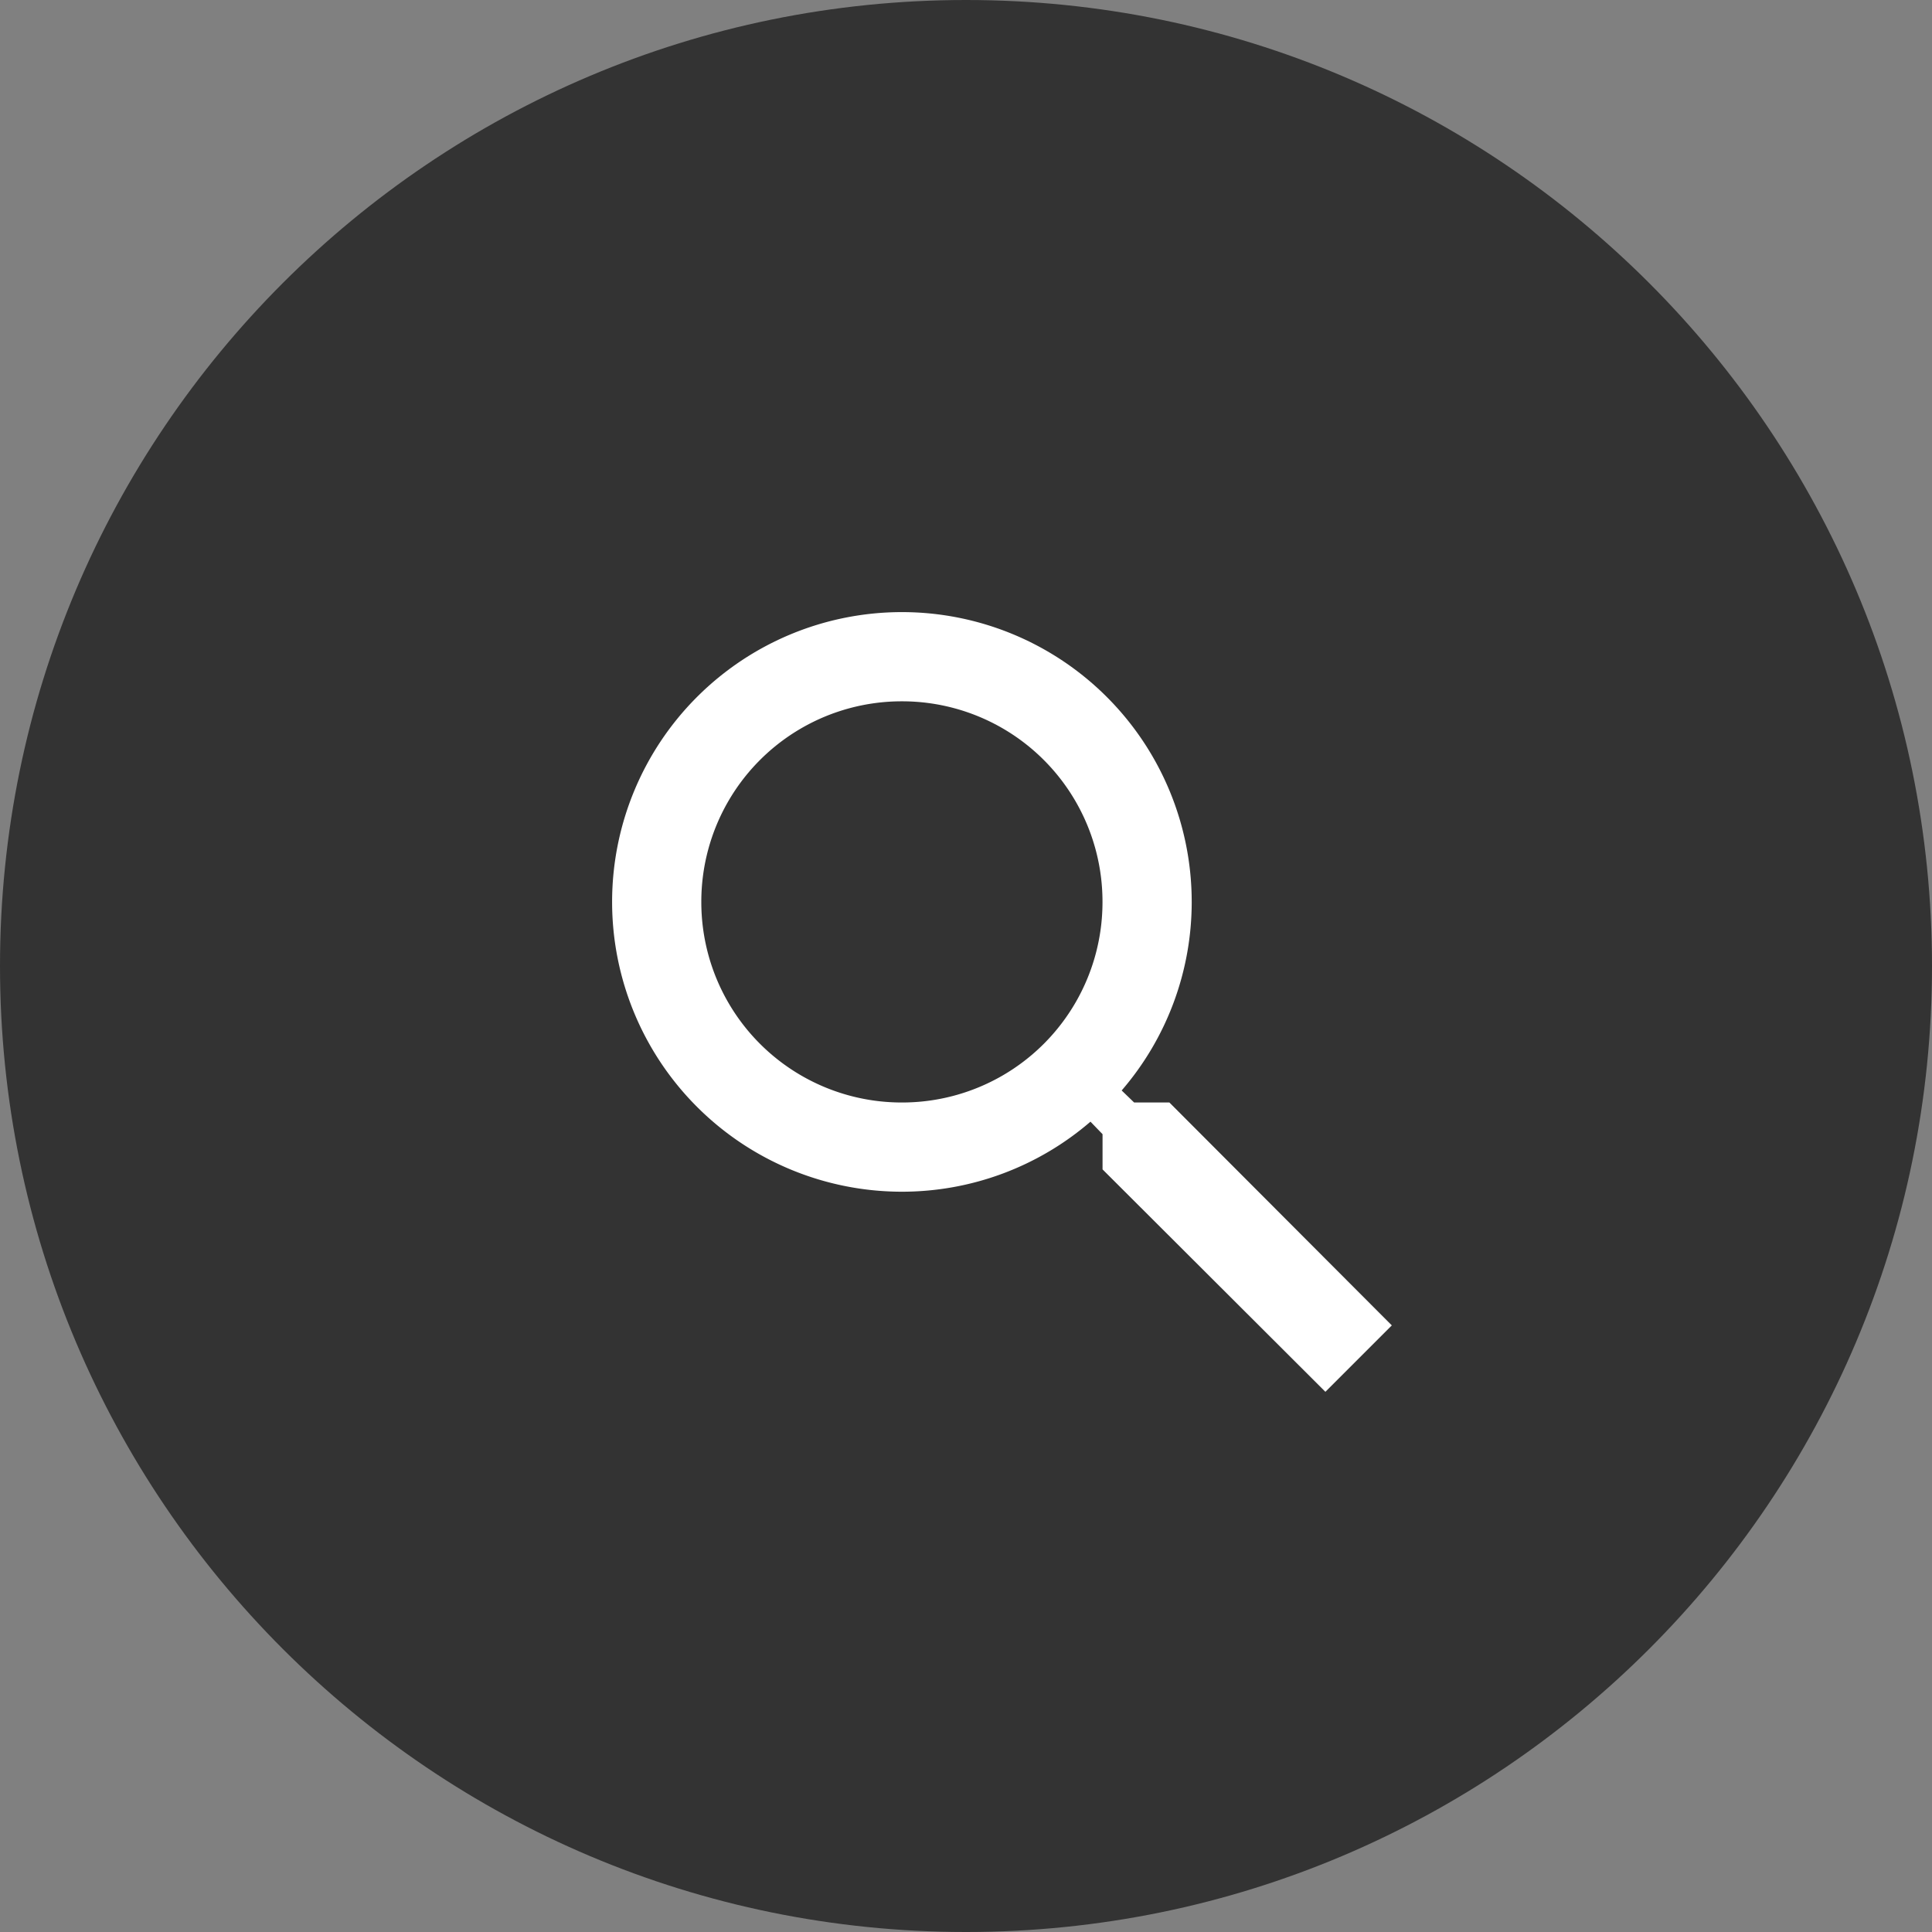
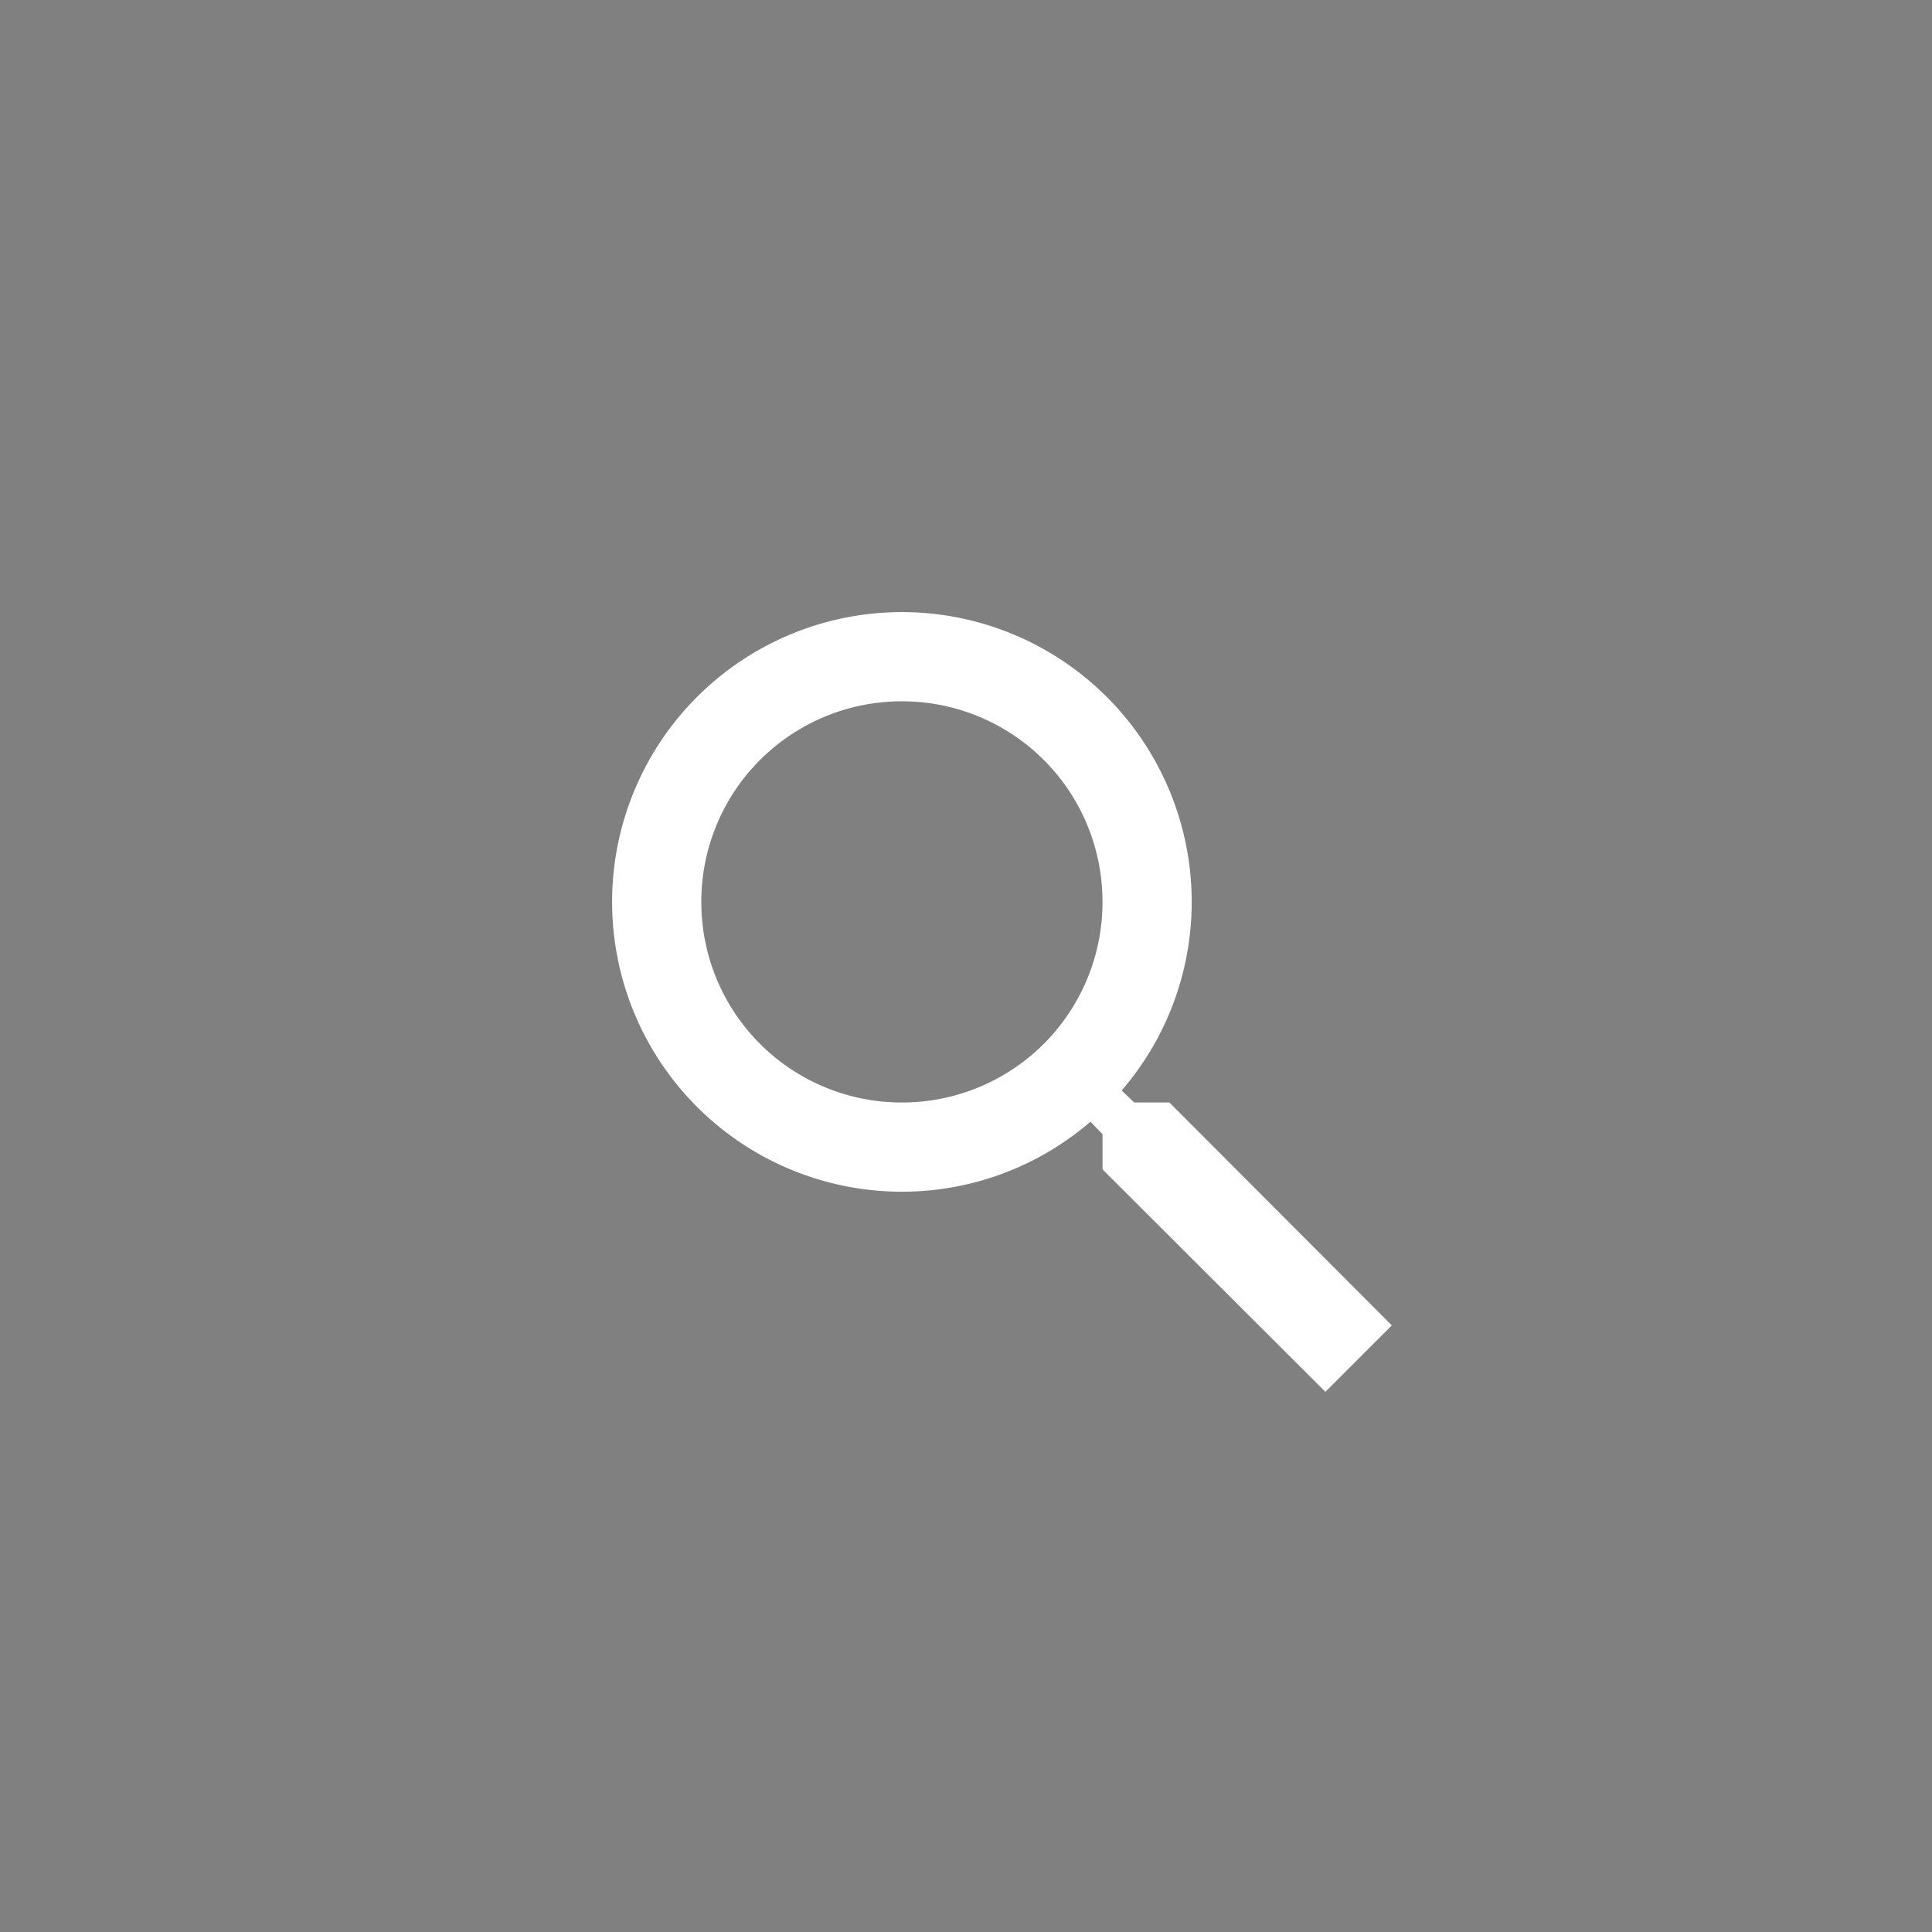
<svg xmlns="http://www.w3.org/2000/svg" width="40" height="40" viewBox="0 0 40 40">
  <rect x="0" y="0" width="40" height="40" fill="#808080" stroke="none" />
  <g>
    <g>
-       <path fill="#333" d="M0 20C0 8.954 8.954 0 20 0s20 8.954 20 20-8.954 20-20 20S0 31.046 0 20z" />
-     </g>
+       </g>
    <g>
      <path fill="#fff" d="M18.673 22.826a4.148 4.148 0 0 1-4.153-4.153 4.148 4.148 0 0 1 4.153-4.153 4.148 4.148 0 0 1 4.153 4.153 4.148 4.148 0 0 1-4.153 4.153zm5.538 0h-.73l-.258-.249a5.973 5.973 0 0 0 1.45-3.904 6 6 0 1 0-6 6 5.973 5.973 0 0 0 3.904-1.45l.25.259v.729l4.614 4.605 1.375-1.375z" />
    </g>
  </g>
</svg>